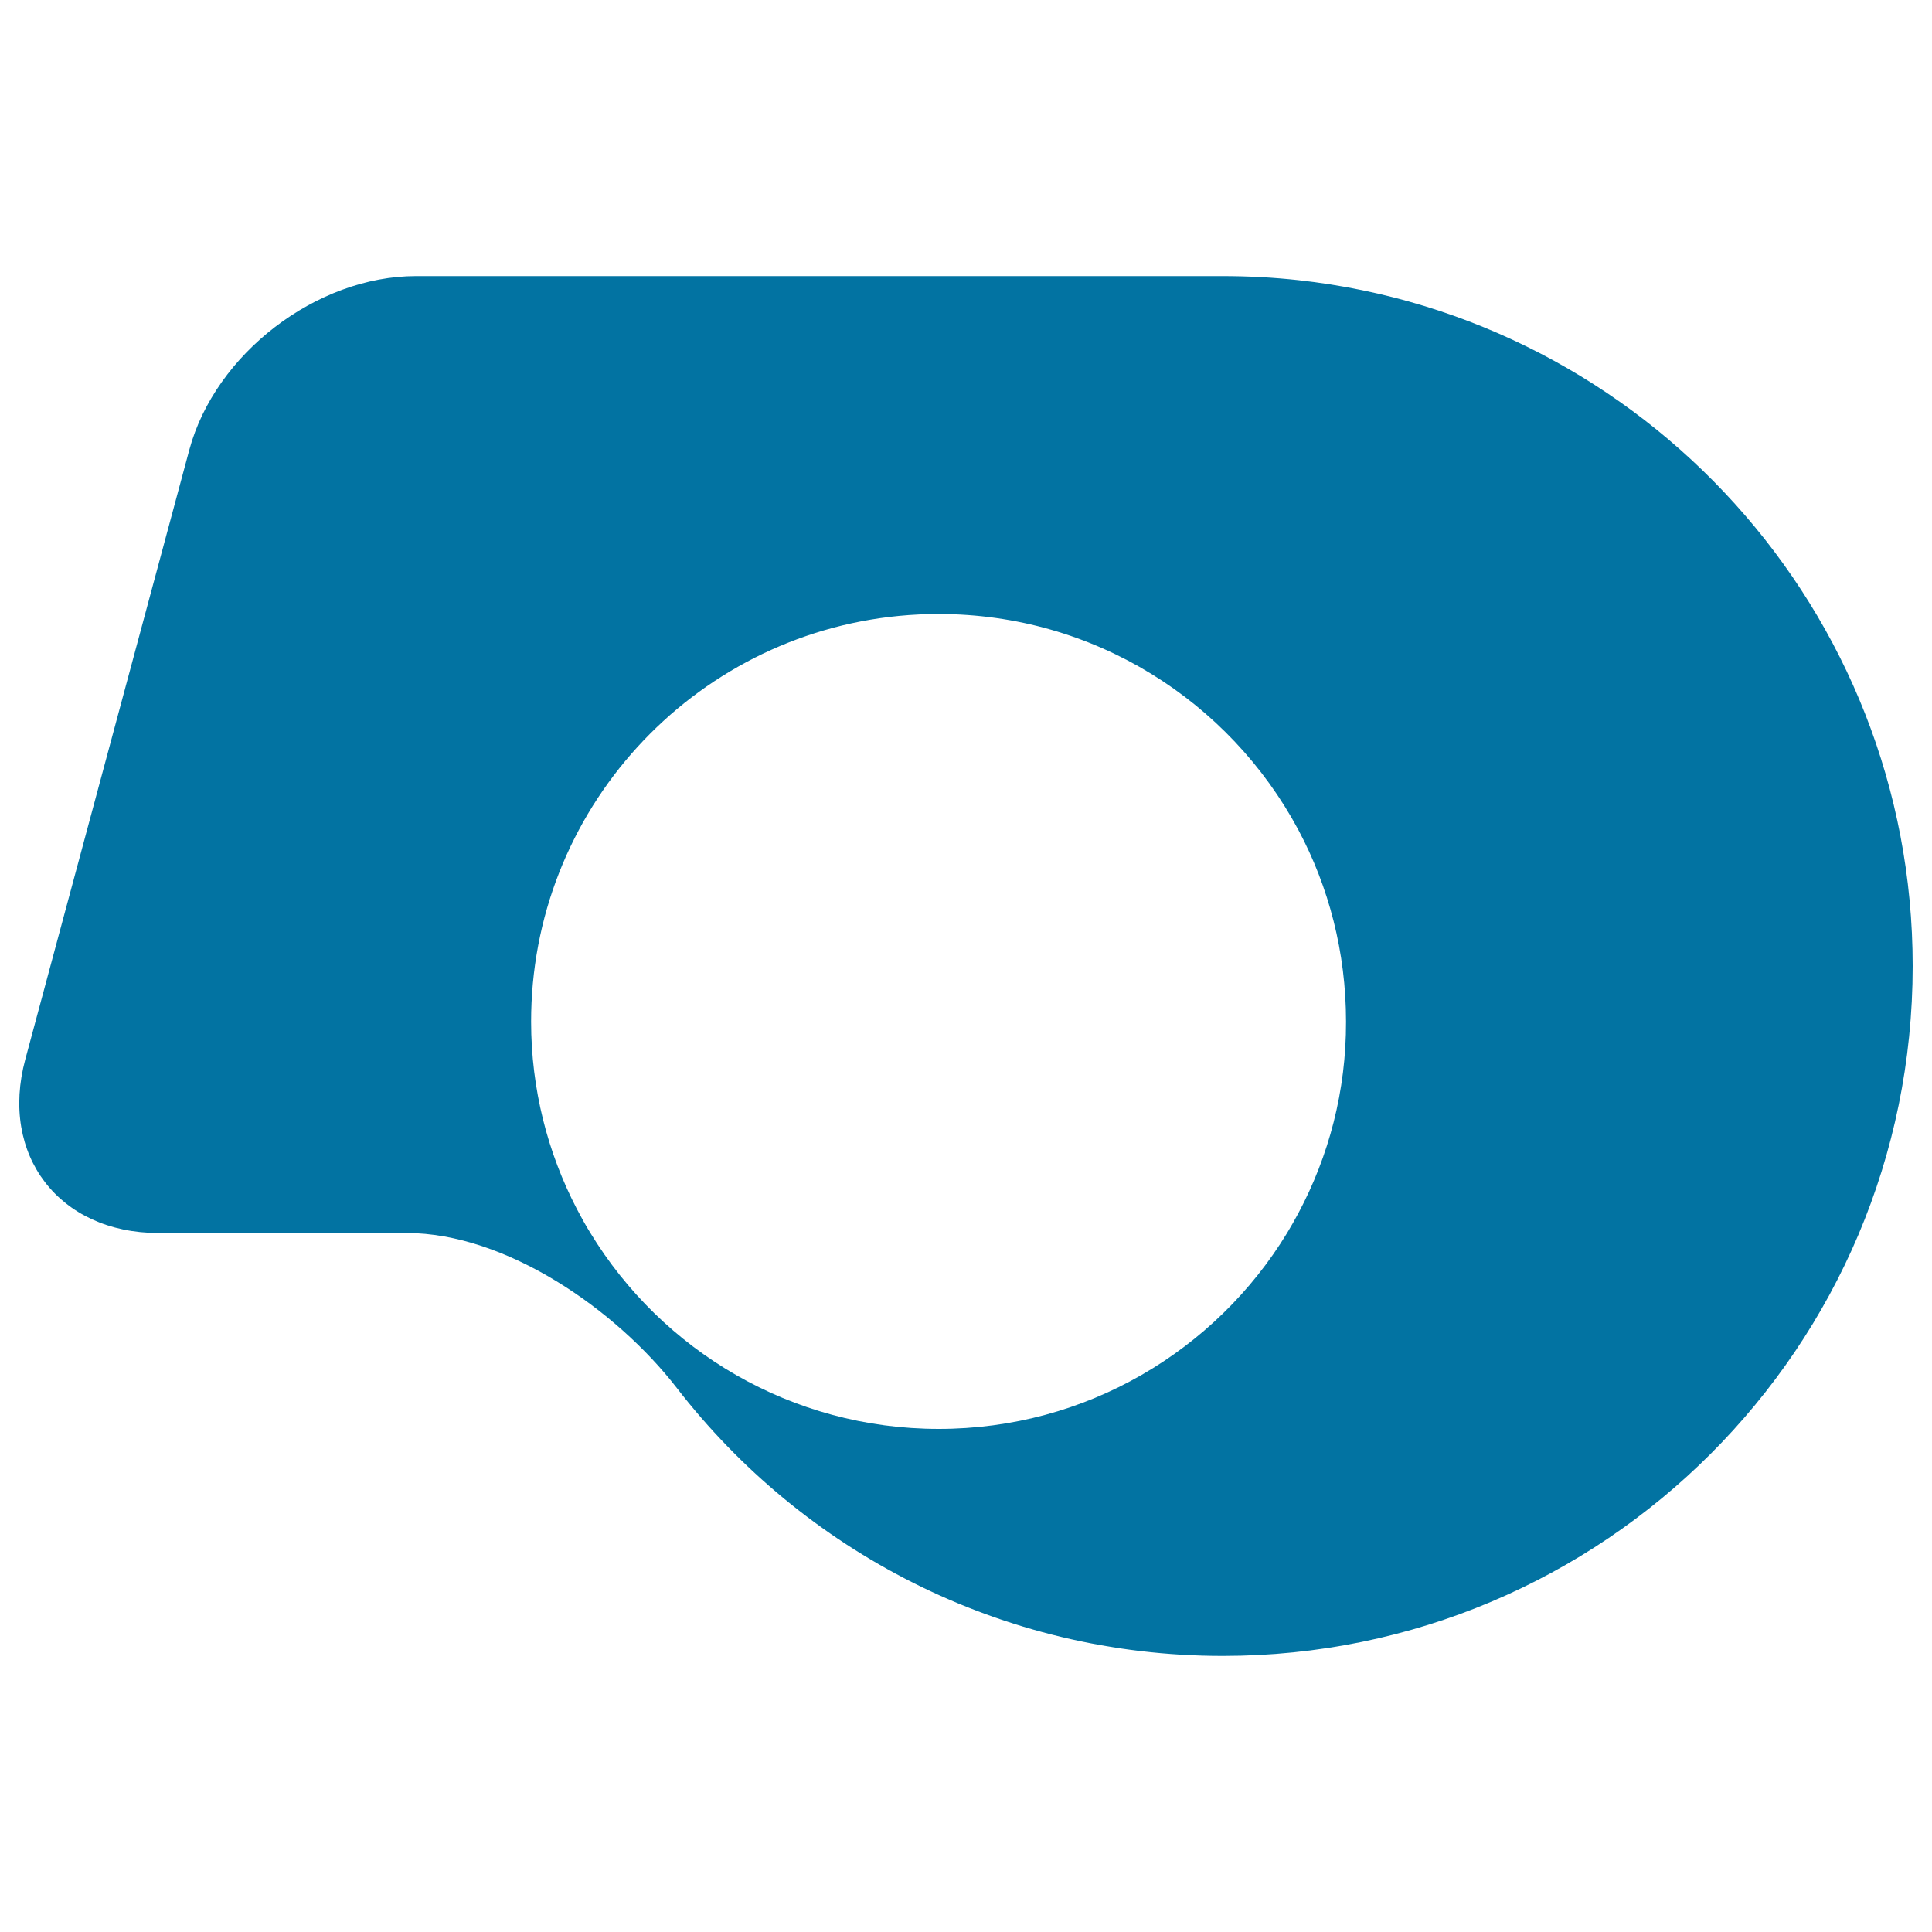
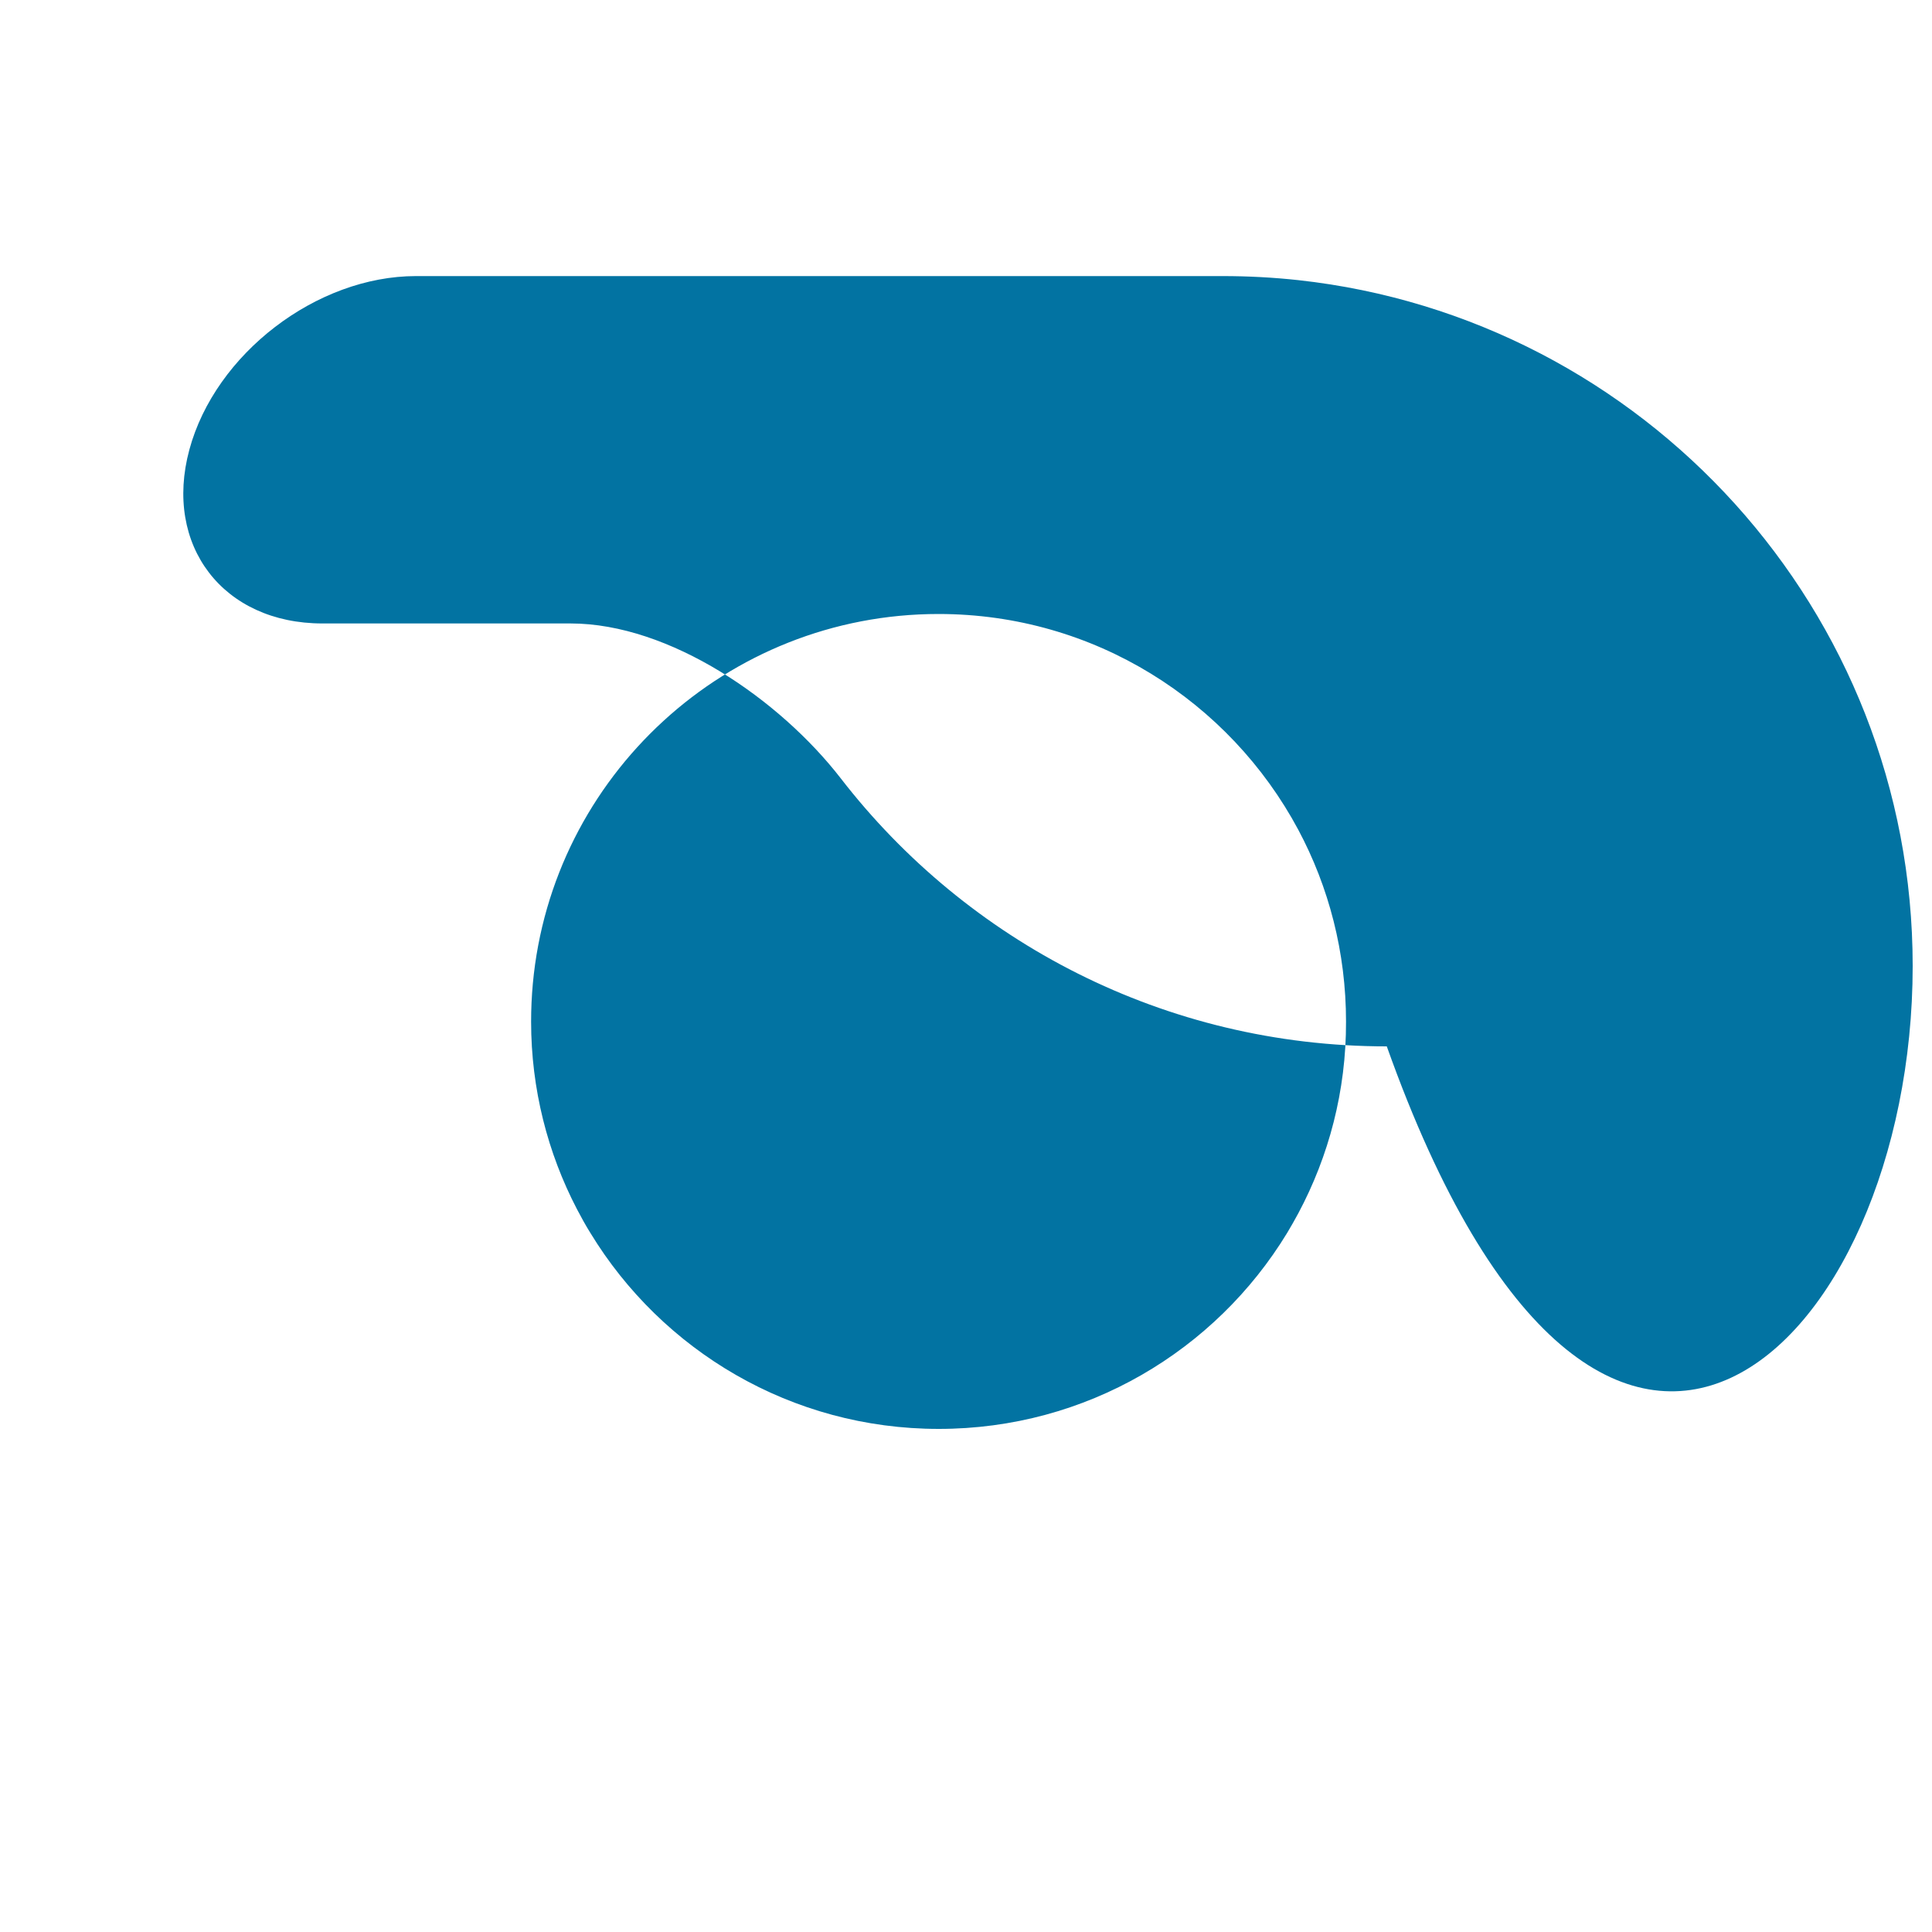
<svg xmlns="http://www.w3.org/2000/svg" viewBox="0 0 1000 1000" style="fill:#0273a2">
  <title>Glove Boxing SVG icon</title>
  <g>
-     <path d="M672,145c-12.9-1.4-25.9-2.1-39.2-2.1H215.3c-51.4,0-103.9,40.2-117.3,89.9L13.1,548.3c-13.4,49.6,17.5,89.9,68.9,89.9h128.4c51.4,0,108.4,39.5,139.9,80.2c65.3,84.4,167.6,138.7,282.6,138.7C830.1,857.1,990,697.3,990,500C990,316,850.8,164.6,672,145z M672,628c-1.9,3.5-3.8,6.9-5.8,10.2c-37,60.8-103.9,101.4-180.3,101.4c-76.4,0-143.3-40.6-180.3-101.4c-2.5-4-4.8-8.2-7-12.4c-15.1-29-23.7-62.1-23.7-97c0-6.7,0.3-13.1,0.9-19.7c9.9-107.3,100.2-191.3,210-191.3c80.6,0,150.6,45.2,186.2,111.7c15.8,29.6,24.7,63.4,24.7,99.3C696.8,564.6,687.8,598.4,672,628z" />
+     <path d="M672,145c-12.9-1.4-25.9-2.1-39.2-2.1H215.3c-51.4,0-103.9,40.2-117.3,89.9c-13.4,49.6,17.5,89.9,68.9,89.9h128.4c51.4,0,108.4,39.5,139.9,80.2c65.3,84.4,167.6,138.7,282.6,138.7C830.1,857.1,990,697.3,990,500C990,316,850.8,164.6,672,145z M672,628c-1.9,3.5-3.8,6.9-5.8,10.2c-37,60.8-103.9,101.4-180.3,101.4c-76.4,0-143.3-40.6-180.3-101.4c-2.5-4-4.8-8.2-7-12.4c-15.1-29-23.7-62.1-23.7-97c0-6.7,0.3-13.1,0.9-19.7c9.9-107.3,100.2-191.3,210-191.3c80.6,0,150.6,45.2,186.2,111.7c15.8,29.6,24.7,63.4,24.7,99.3C696.8,564.6,687.8,598.4,672,628z" />
  </g>
</svg>